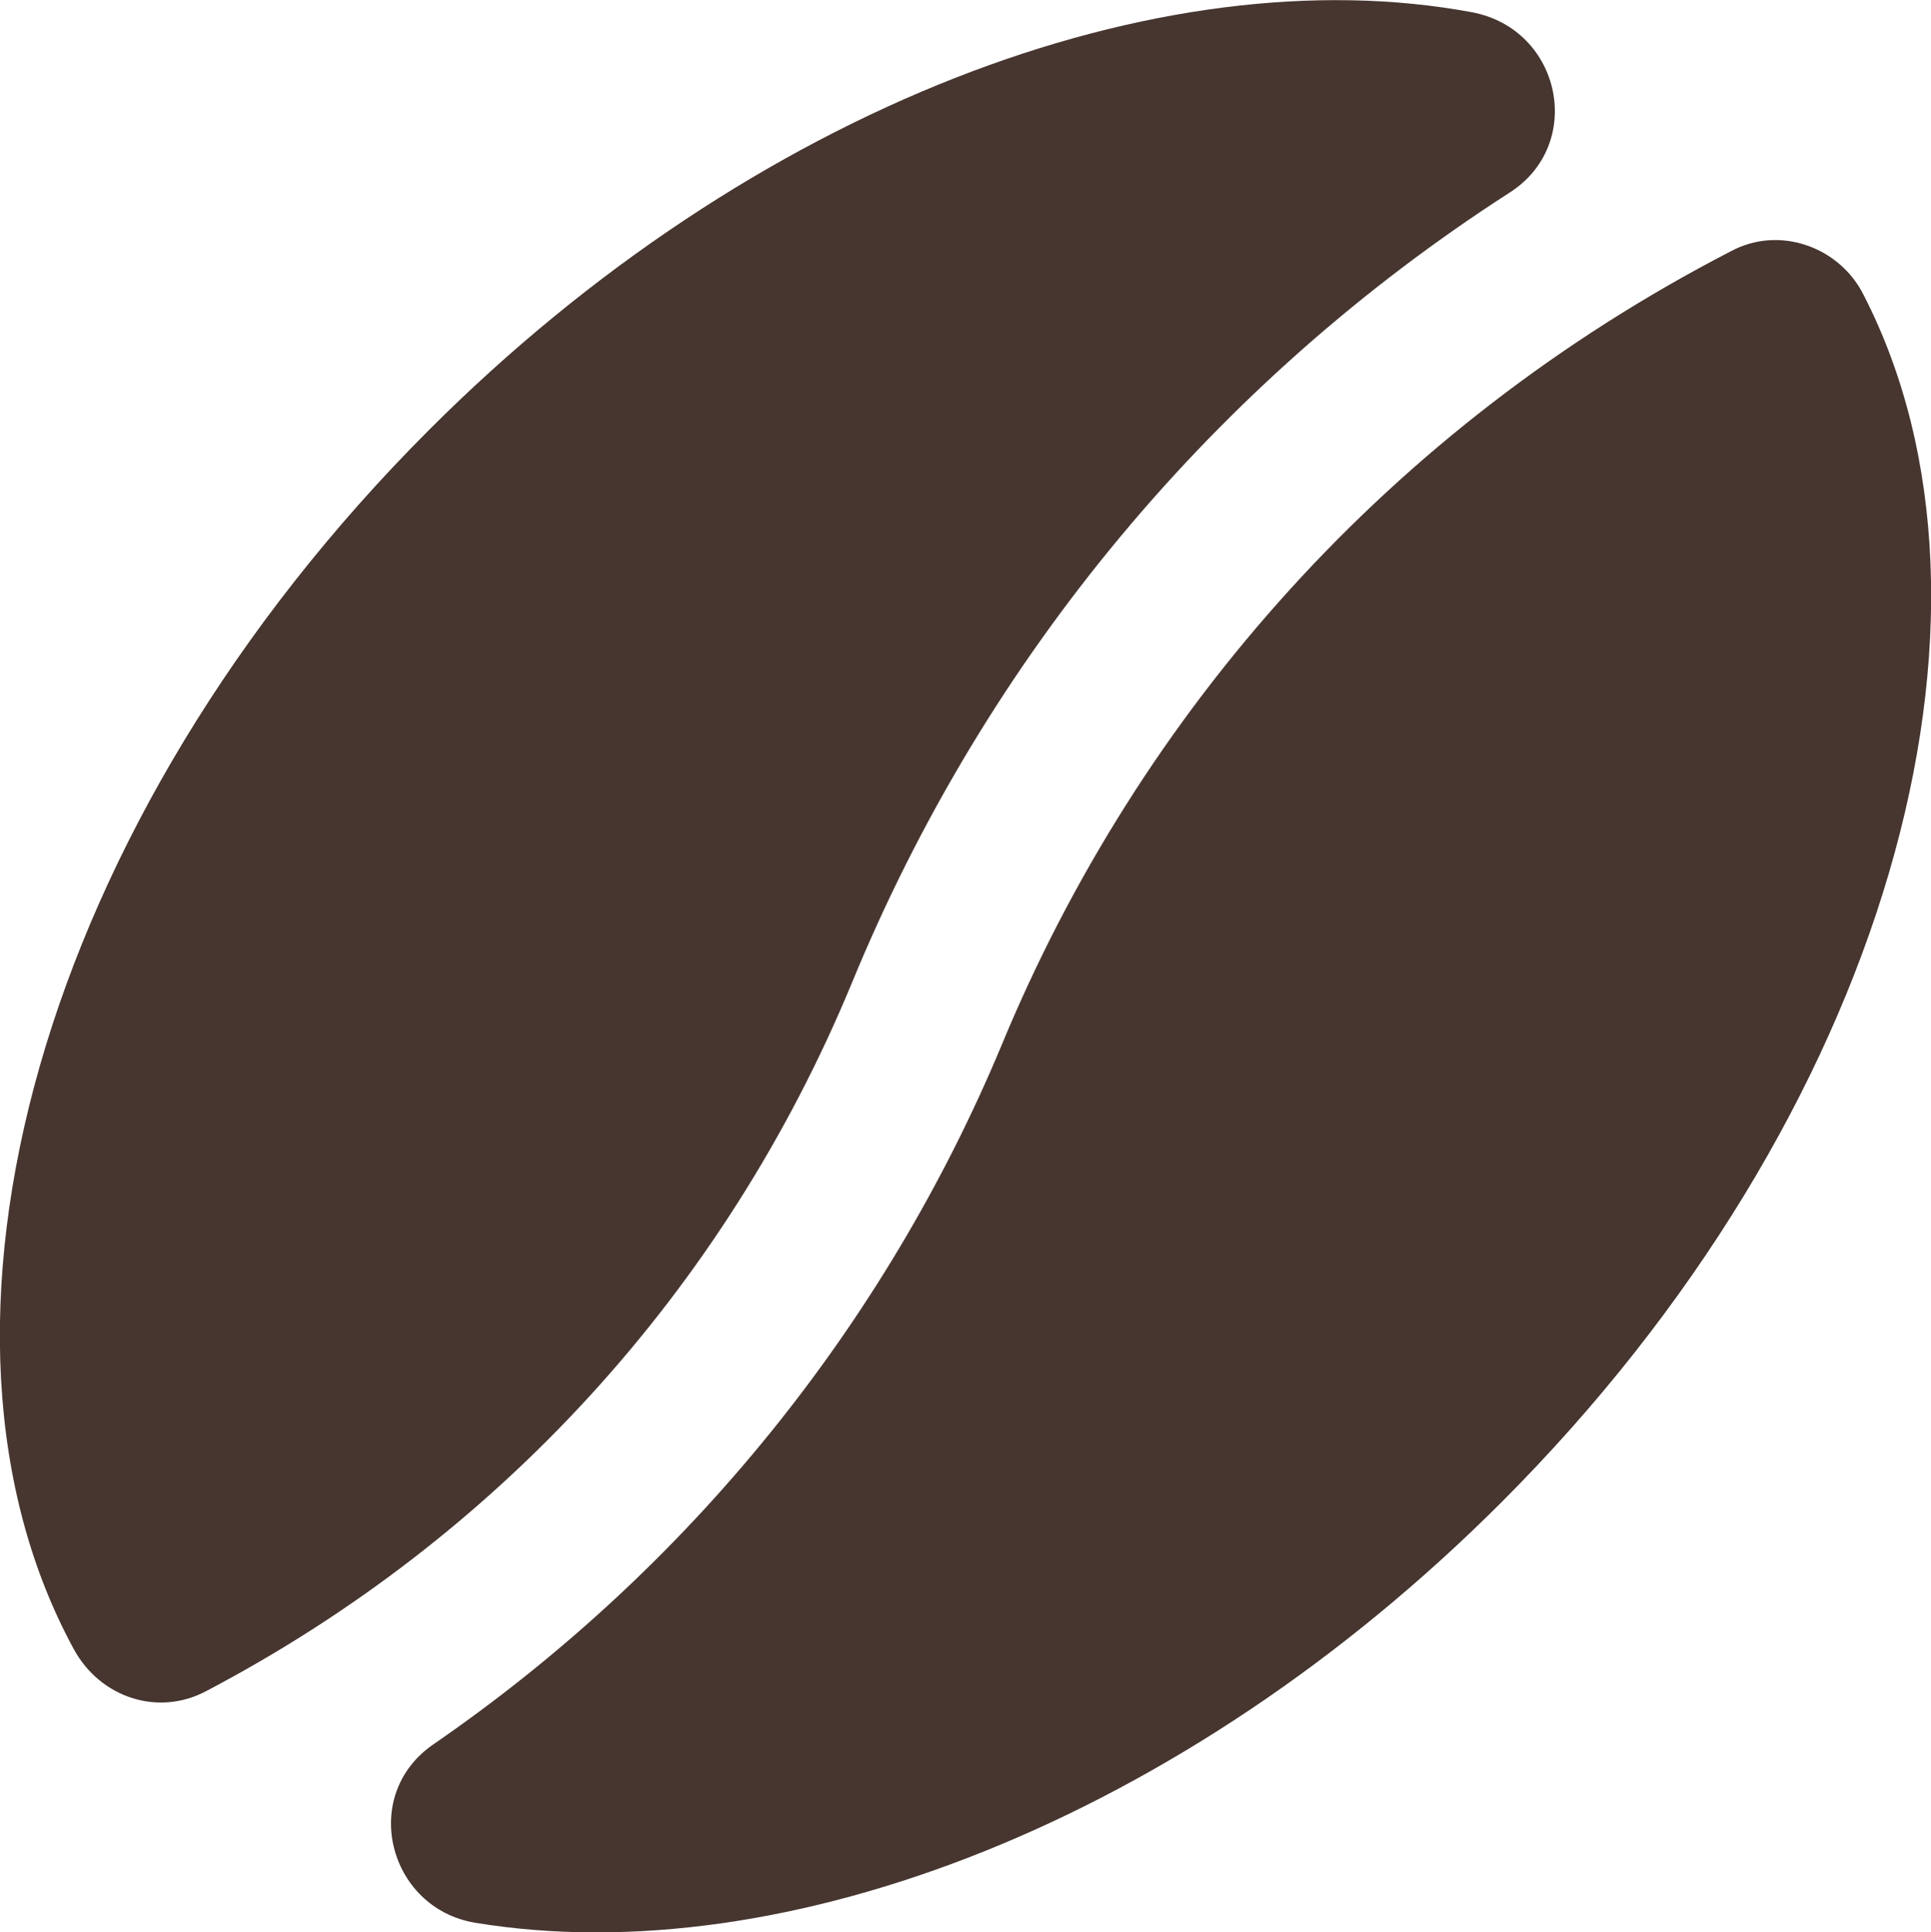
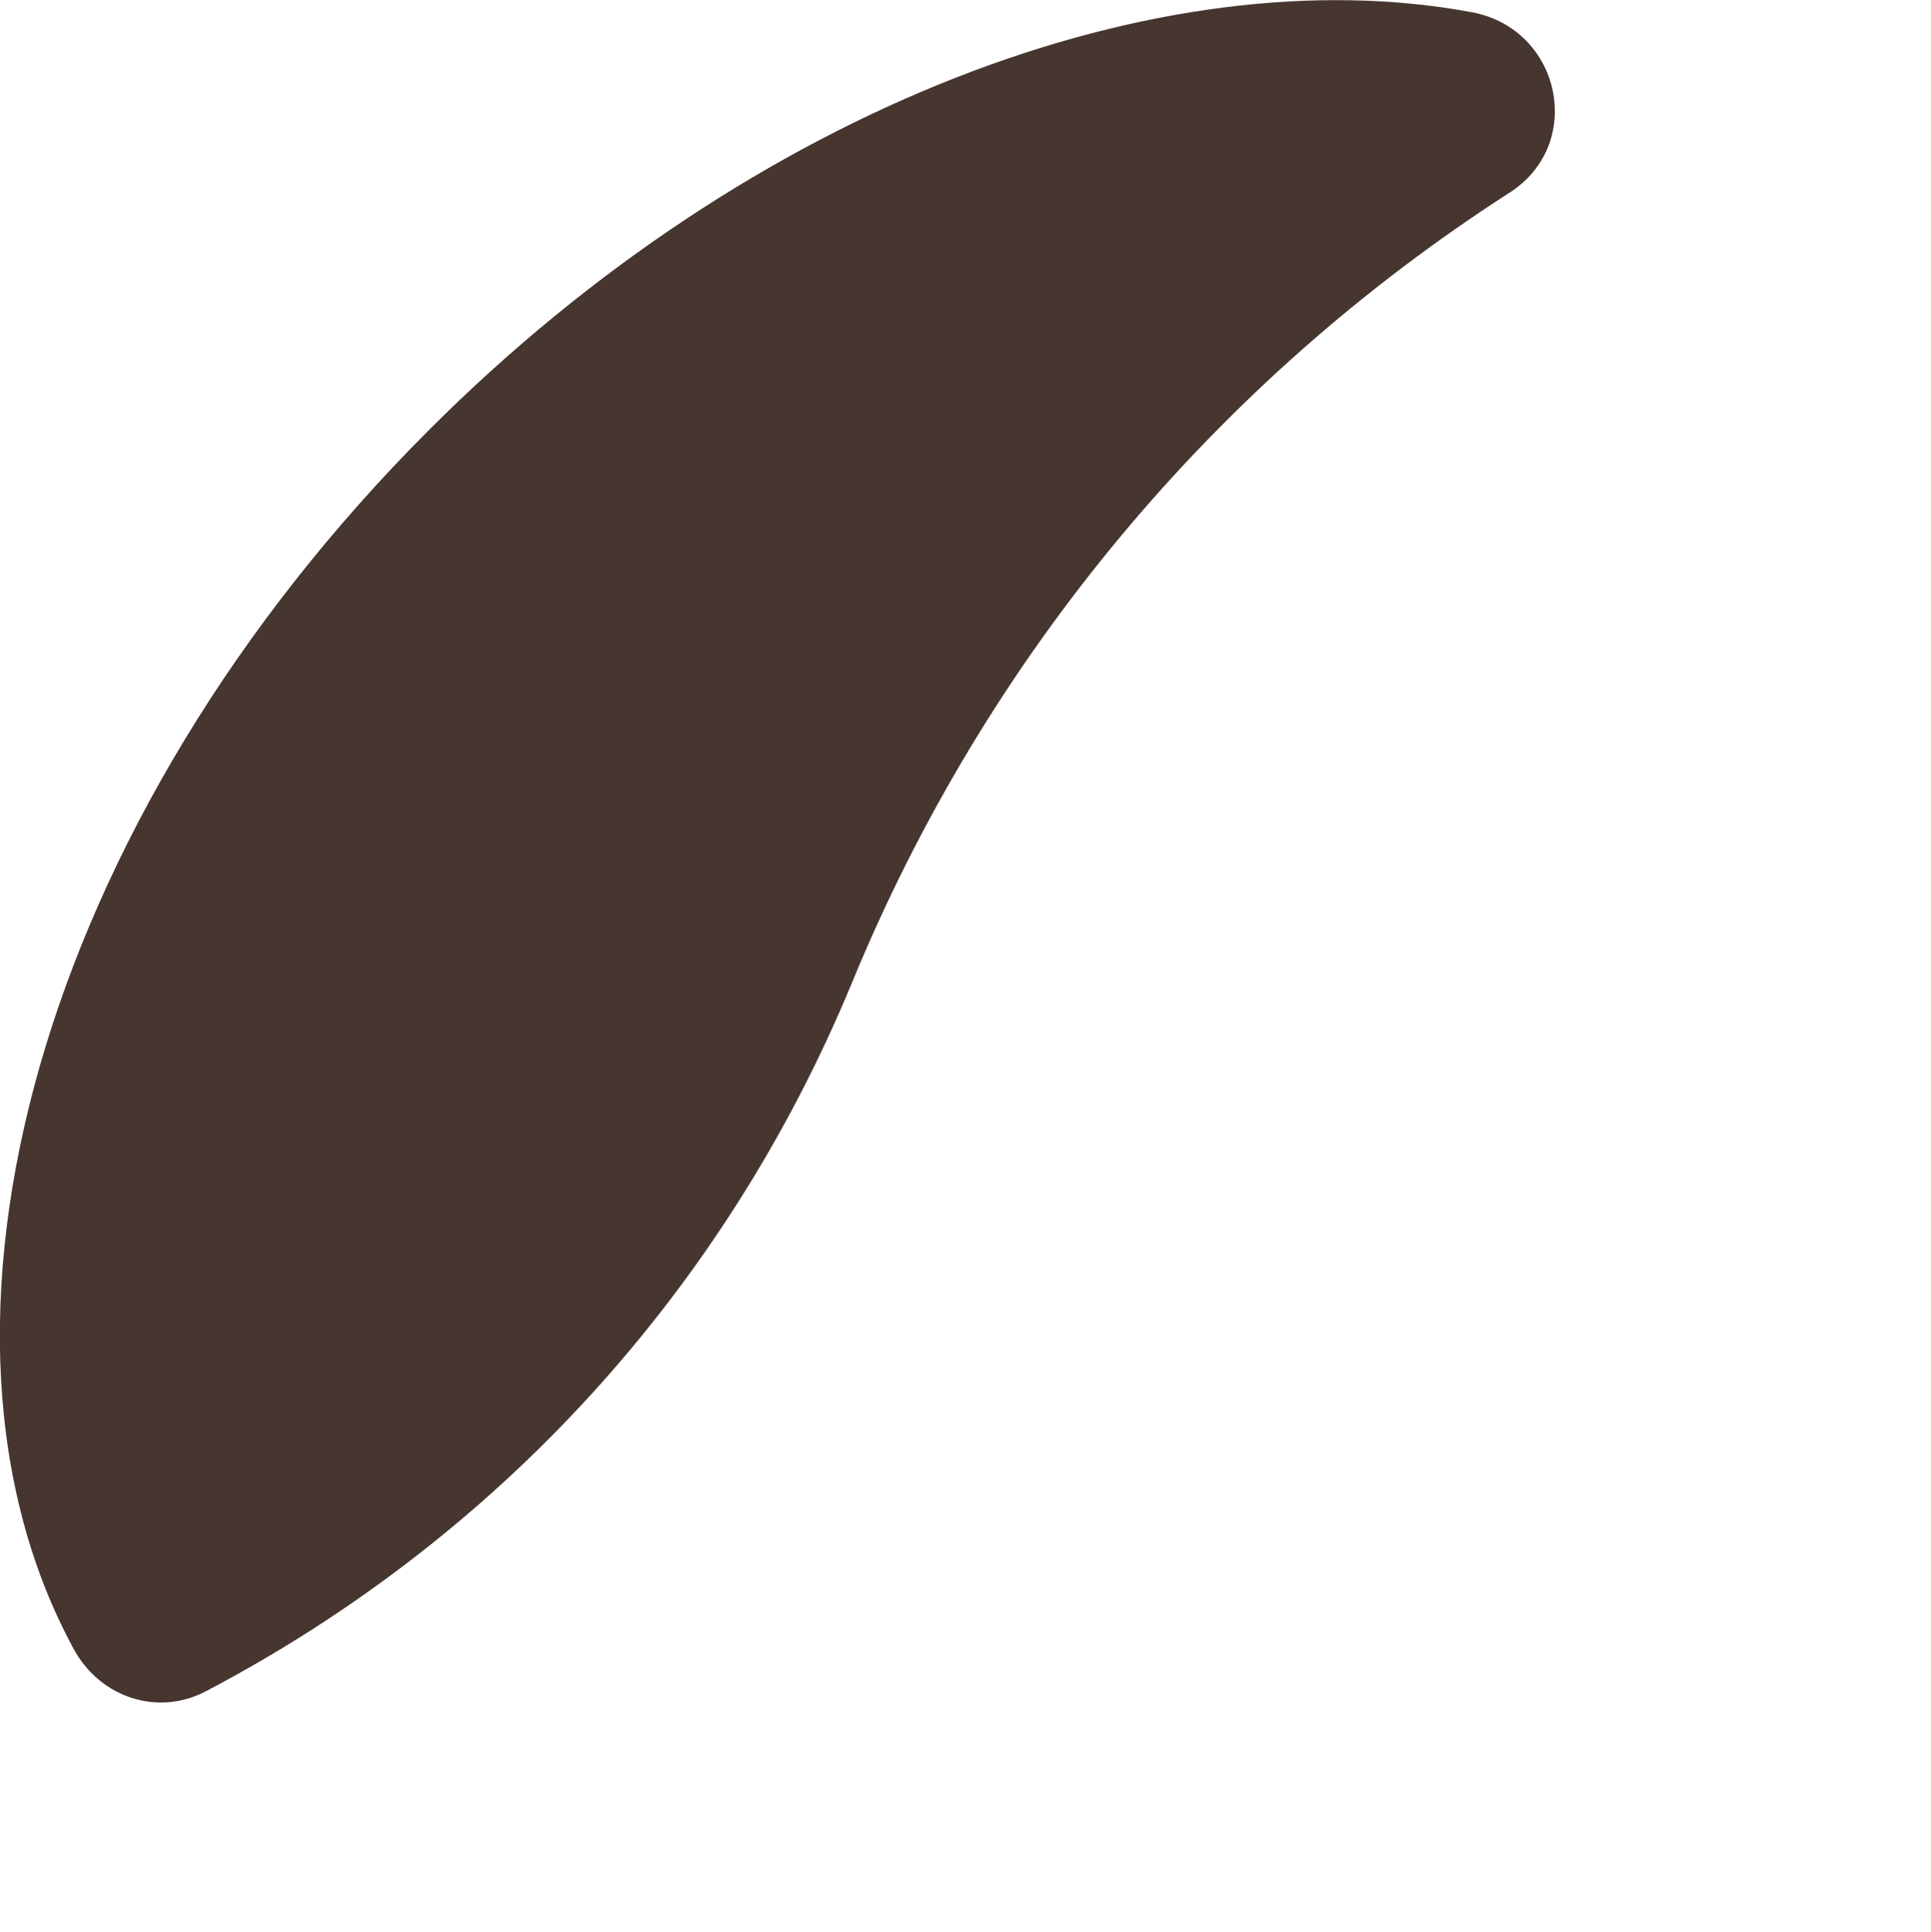
<svg xmlns="http://www.w3.org/2000/svg" id="Layer_1" x="0px" y="0px" viewBox="0 0 409.4 409.6" style="enable-background:new 0 0 409.4 409.6;" xml:space="preserve">
  <style type="text/css">	.st0{fill:#473630;}</style>
-   <path class="st0" d="M92,369.7c-15.9,10.8-9.7,34.8,8.7,37.9c65.5,10.8,150-21.5,217.6-89.1c81.9-81.9,111.6-188.4,76.8-256 c-5.1-10.2-17.9-14.8-28.2-9.2C294.7,90.6,241.5,151,212.3,221.7C187.7,280.6,146.3,332.3,92,369.7L92,369.7z" />
  <path class="st0" d="M91,91.1c-83,83-112.2,191-75.3,258.6c5.6,10.2,17.9,14.3,28.2,8.7c61.4-32.3,109.6-84.5,136.7-150 C209.2,138.8,257.9,80.9,319.8,41c16.4-10.2,11.3-34.8-7.7-38.4C246.1-9.7,159.6,22.5,91,91.1z" />
</svg>